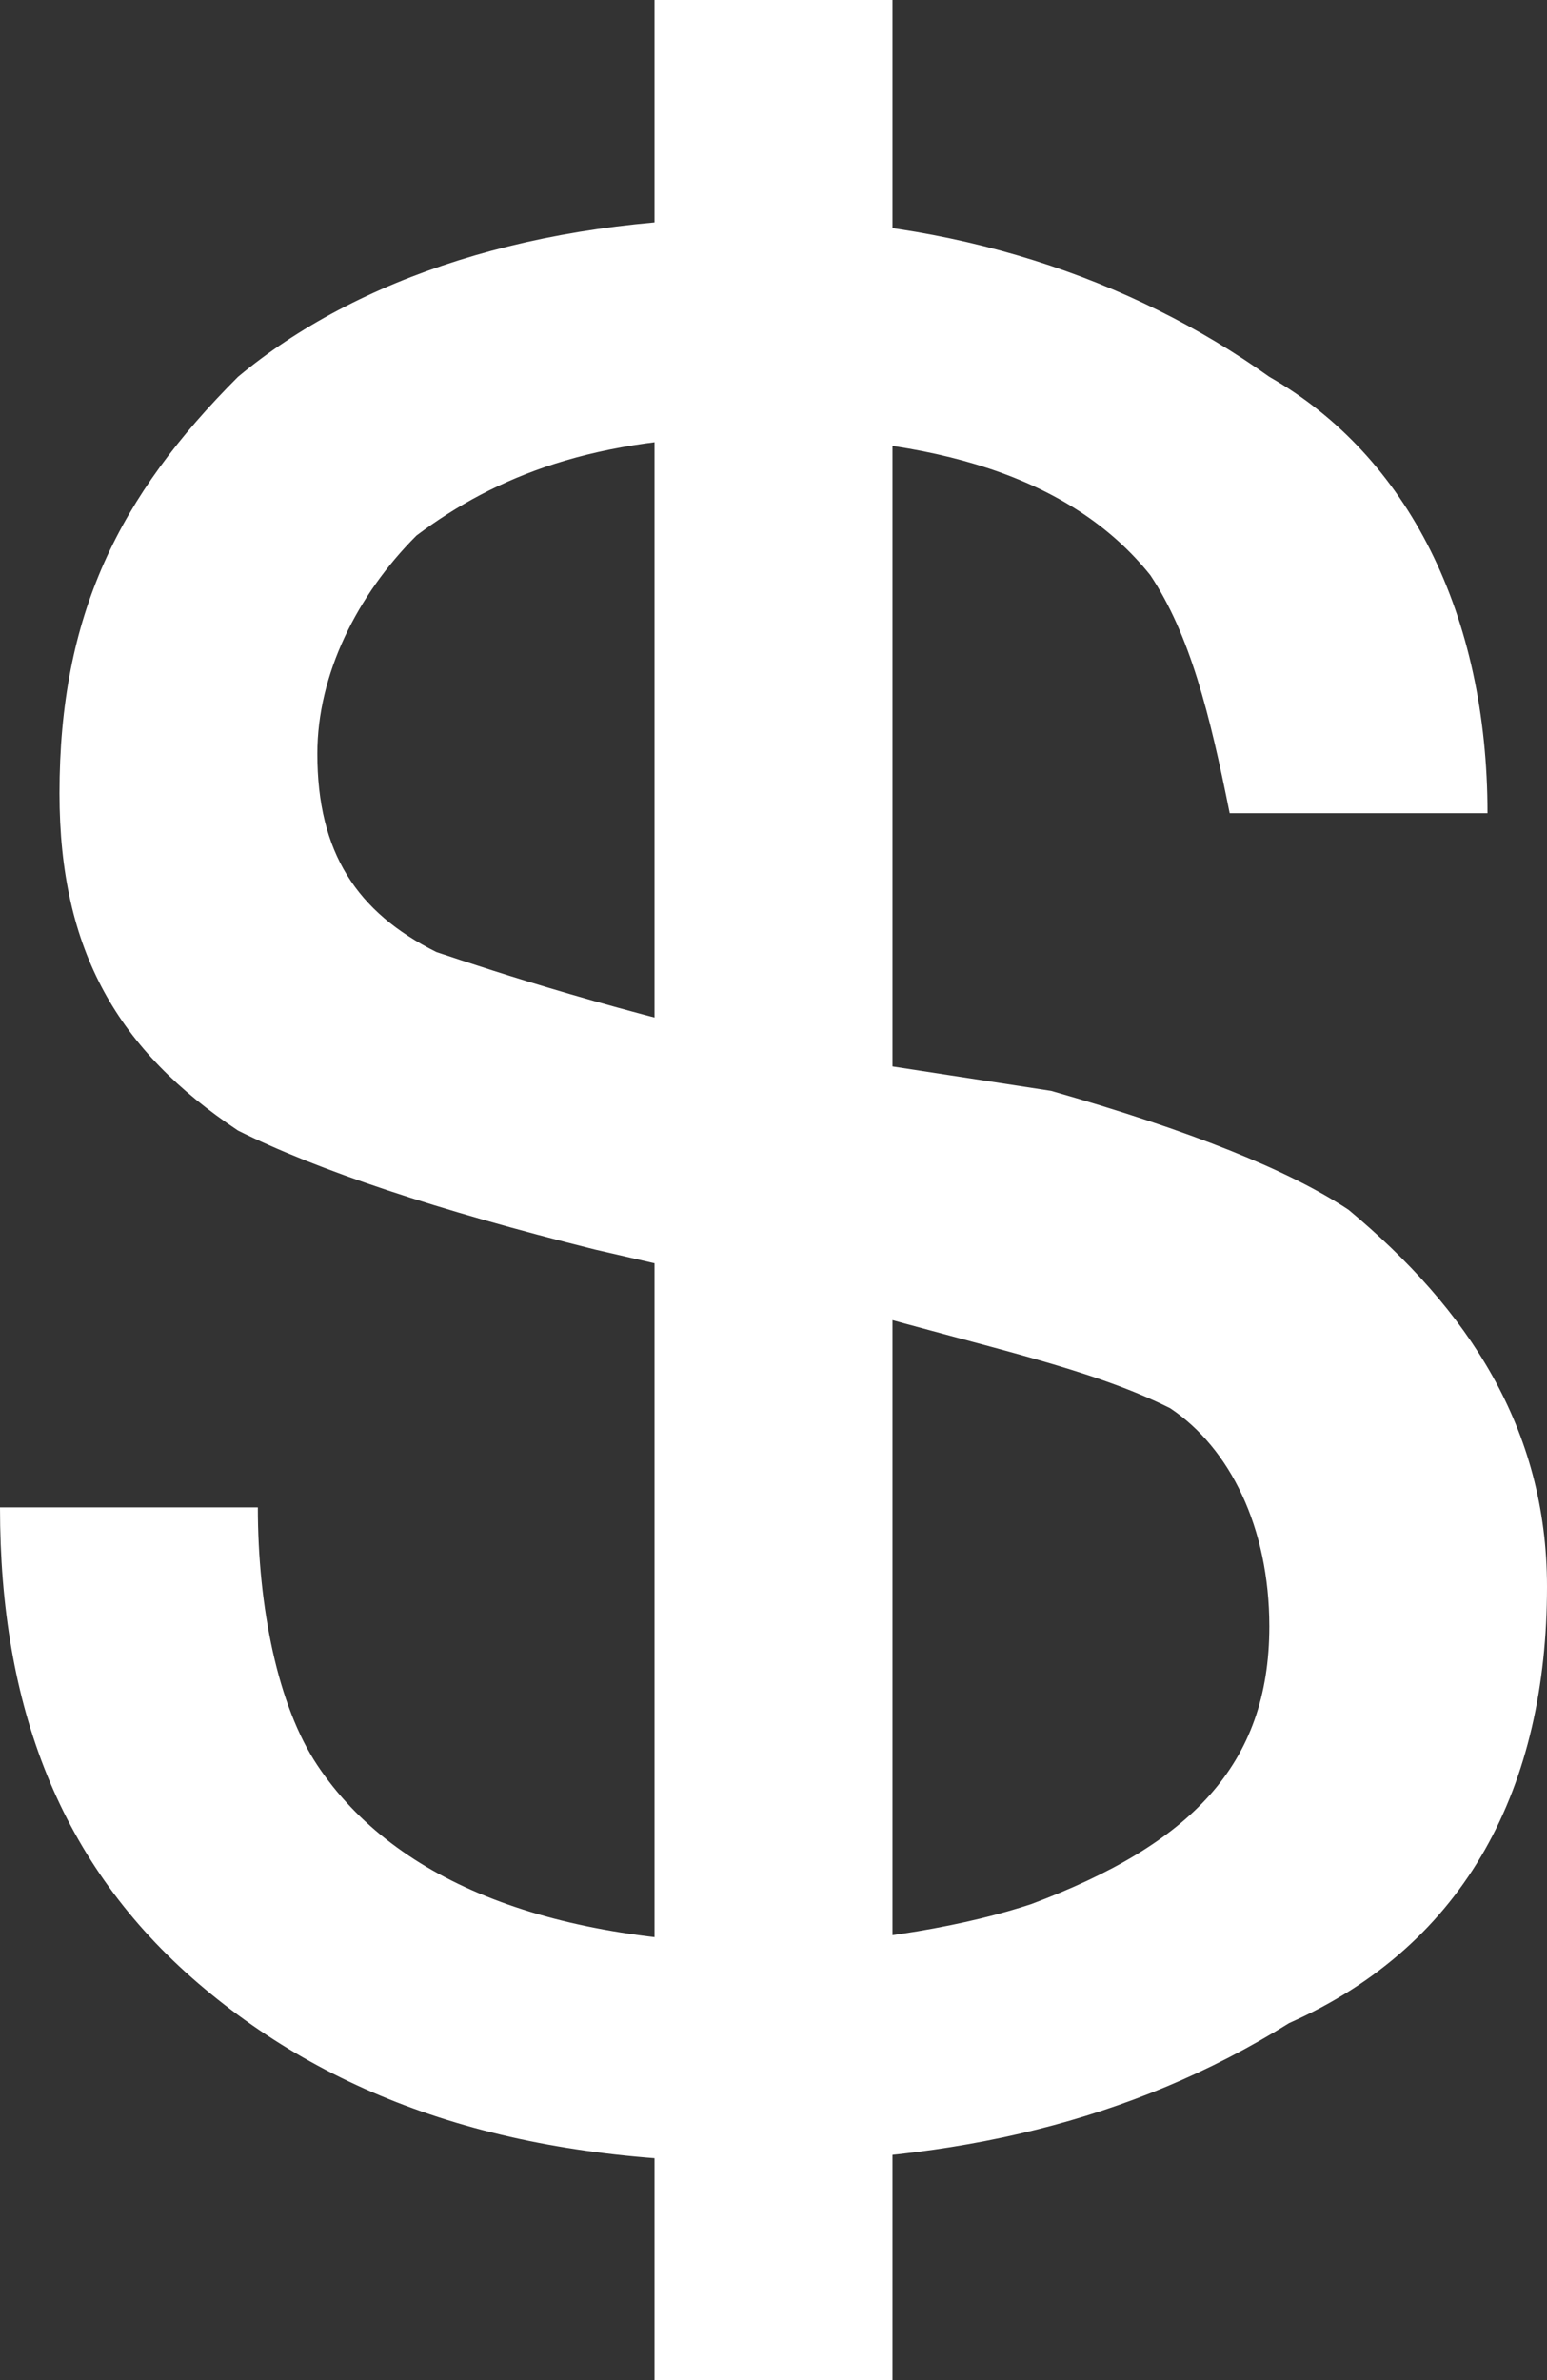
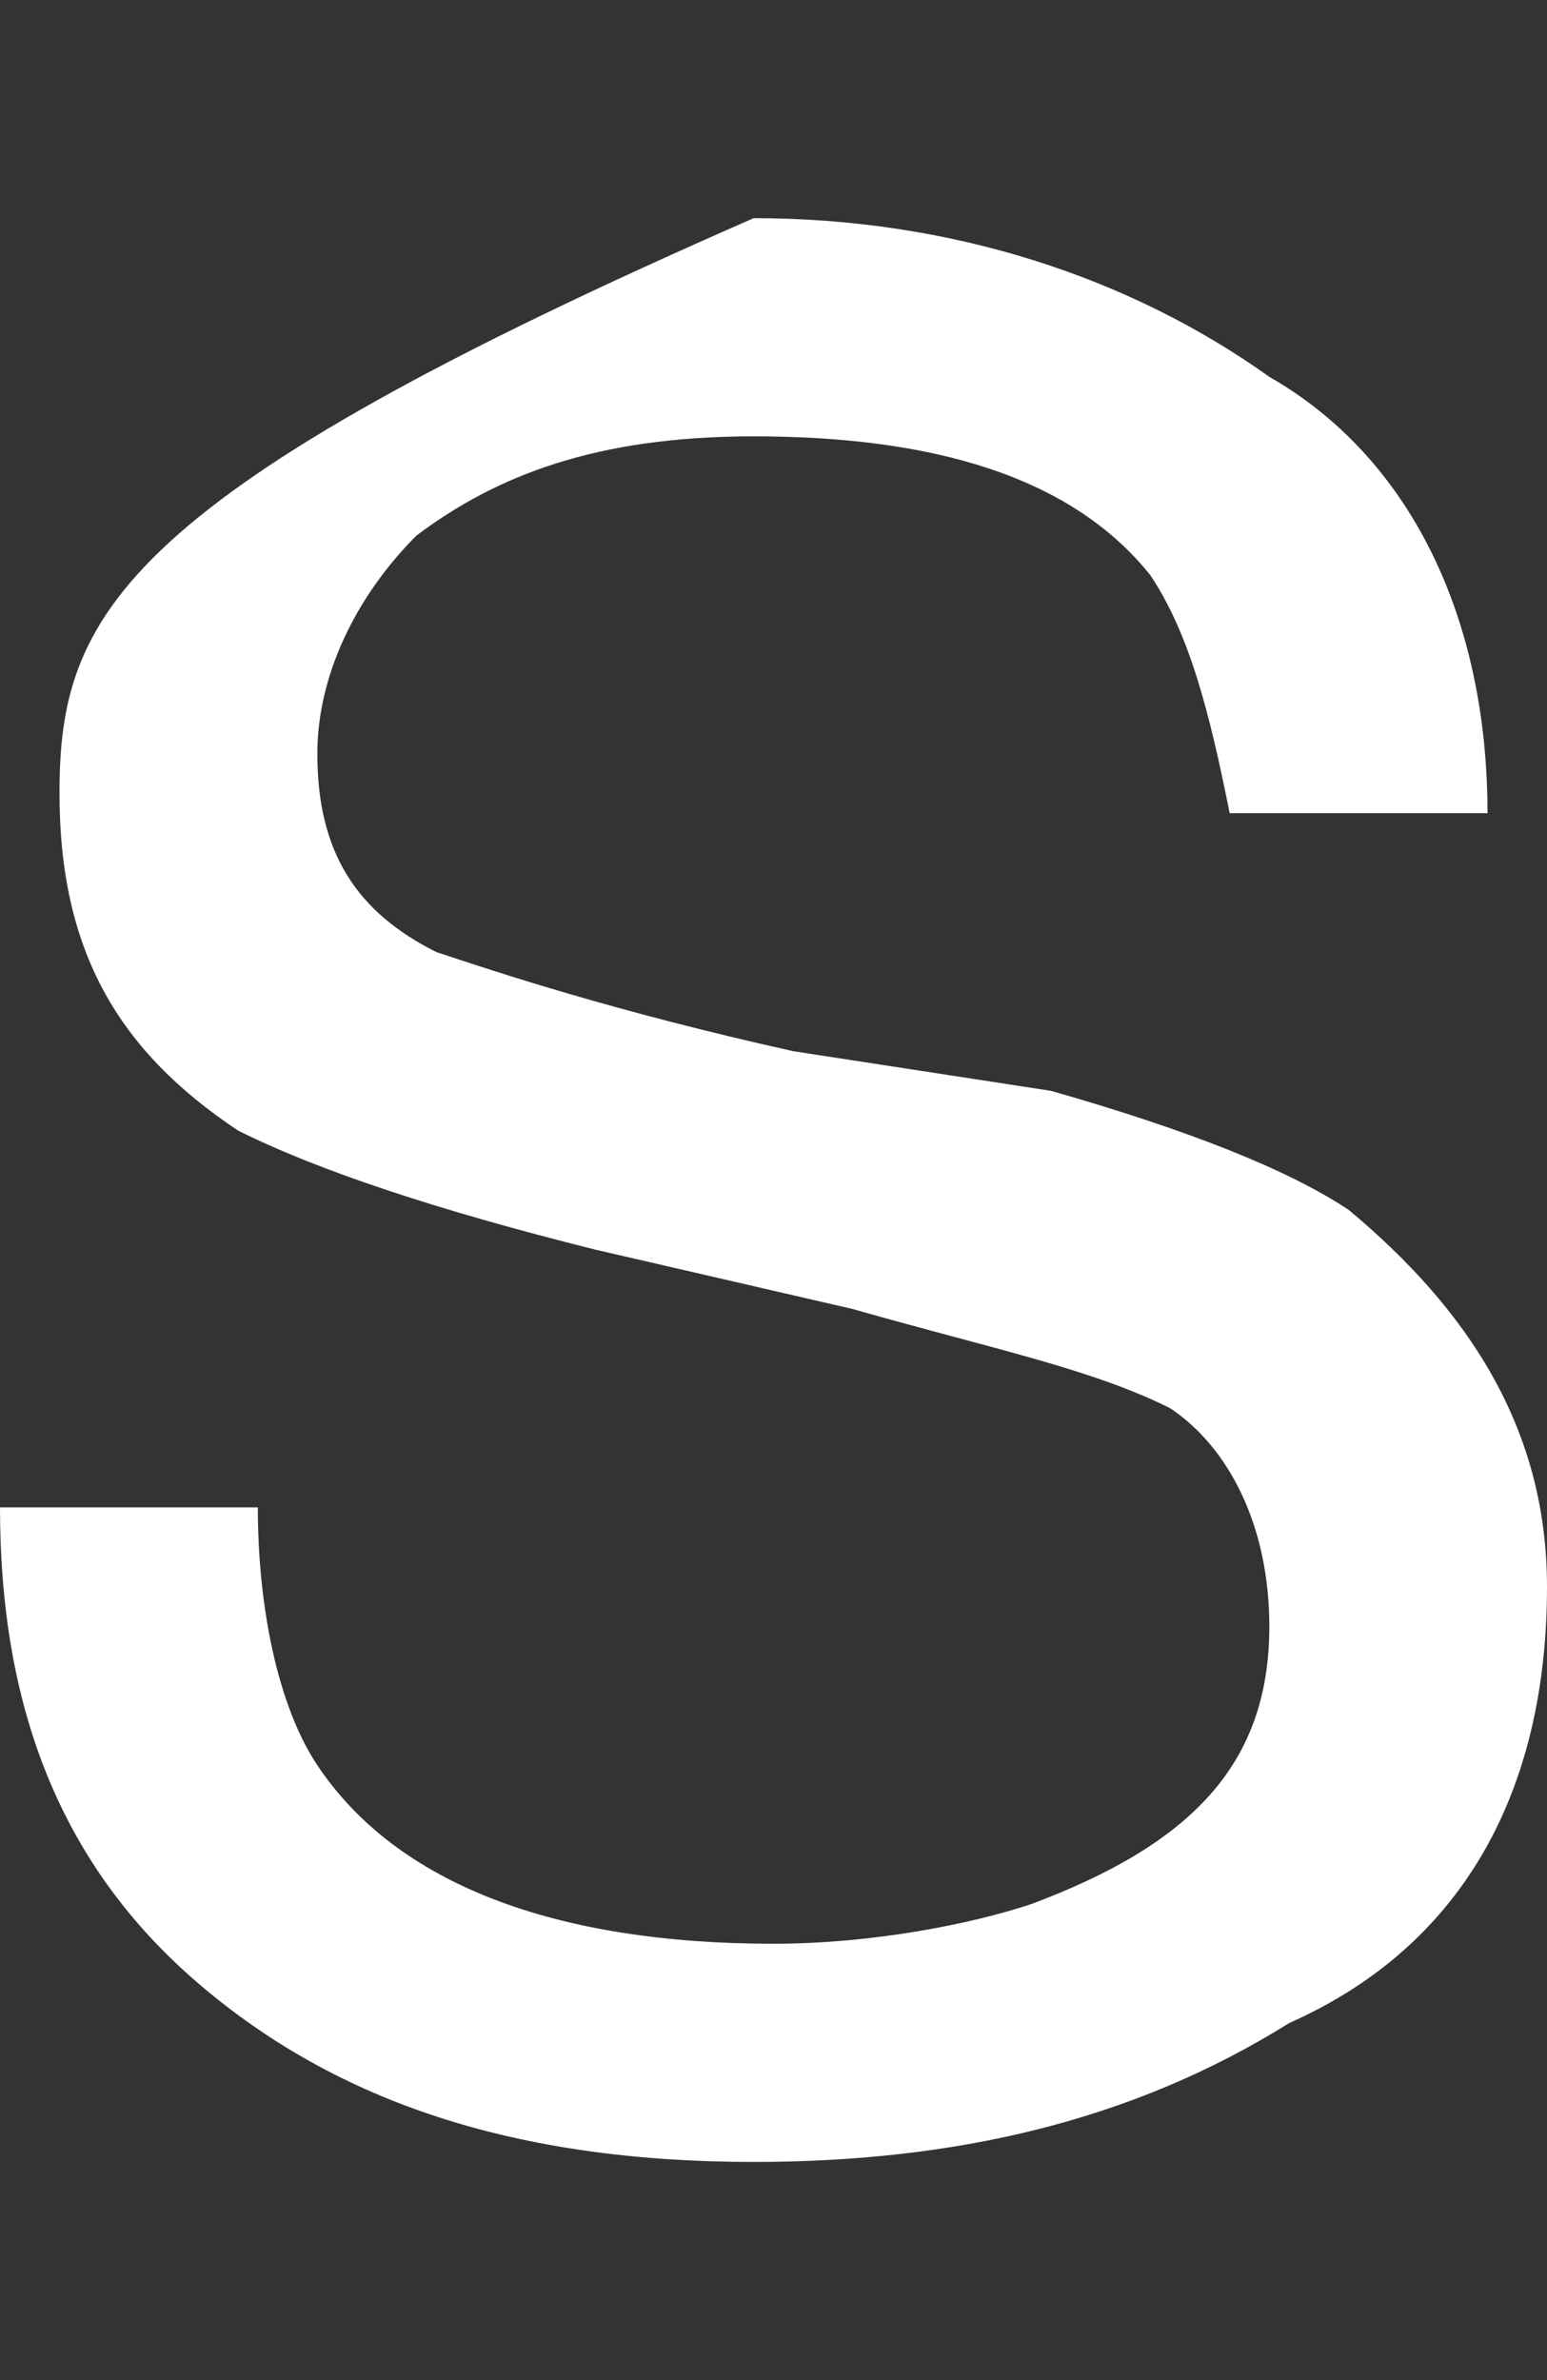
<svg xmlns="http://www.w3.org/2000/svg" version="1.1" id="Layer_1" x="0px" y="0px" viewBox="0 0 7.8 12" enable-background="new 0 0 7.8 12" xml:space="preserve" width="7.8" height="12">
  <rect x="0" y="0" width="7.8" height="12" fill="#333333" stroke="none" />
  <g>
-     <rect x="3.3" fill="#ffffff" width="1.2" height="12" />
-     <path fill="#ffffff" d="M6.8,6.1C6.5,5.9,6,5.7,5.3,5.5L4,5.3C3.1,5.1,2.5,4.9,2.2,4.8c-0.4-0.2-0.6-0.5-0.6-1         c0-0.4,0.2-0.8,0.5-1.1C2.5,2.4,3,2.2,3.8,2.2c0.9,0,1.6,0.2,2,0.7C6,3.2,6.1,3.6,6.2,4.1h1.3c0-1-0.4-1.8-1.1-2.2         C5.7,1.4,4.8,1.1,3.8,1.1c-1.1,0-2,0.3-2.6,0.8C0.6,2.5,0.3,3.1,0.3,4c0,0.8,0.3,1.3,0.9,1.7c0.4,0.2,1,0.4,1.8,0.6l1.3,0.3         c0.7,0.2,1.2,0.3,1.6,0.5c0.3,0.2,0.5,0.6,0.5,1.1c0,0.7-0.4,1.1-1.2,1.4C4.9,9.7,4.4,9.8,3.9,9.8c-1.1,0-1.9-0.3-2.3-0.9         C1.4,8.6,1.3,8.1,1.3,7.6H0c0,1,0.3,1.8,1,2.4c0.7,0.6,1.6,0.9,2.8,0.9c1,0,1.9-0.2,2.7-0.7C7.4,9.8,7.8,9,7.8,8         C7.8,7.2,7.4,6.6,6.8,6.1z" />
+     <path fill="#ffffff" d="M6.8,6.1C6.5,5.9,6,5.7,5.3,5.5L4,5.3C3.1,5.1,2.5,4.9,2.2,4.8c-0.4-0.2-0.6-0.5-0.6-1         c0-0.4,0.2-0.8,0.5-1.1C2.5,2.4,3,2.2,3.8,2.2c0.9,0,1.6,0.2,2,0.7C6,3.2,6.1,3.6,6.2,4.1h1.3c0-1-0.4-1.8-1.1-2.2         C5.7,1.4,4.8,1.1,3.8,1.1C0.6,2.5,0.3,3.1,0.3,4c0,0.8,0.3,1.3,0.9,1.7c0.4,0.2,1,0.4,1.8,0.6l1.3,0.3         c0.7,0.2,1.2,0.3,1.6,0.5c0.3,0.2,0.5,0.6,0.5,1.1c0,0.7-0.4,1.1-1.2,1.4C4.9,9.7,4.4,9.8,3.9,9.8c-1.1,0-1.9-0.3-2.3-0.9         C1.4,8.6,1.3,8.1,1.3,7.6H0c0,1,0.3,1.8,1,2.4c0.7,0.6,1.6,0.9,2.8,0.9c1,0,1.9-0.2,2.7-0.7C7.4,9.8,7.8,9,7.8,8         C7.8,7.2,7.4,6.6,6.8,6.1z" />
  </g>
</svg>